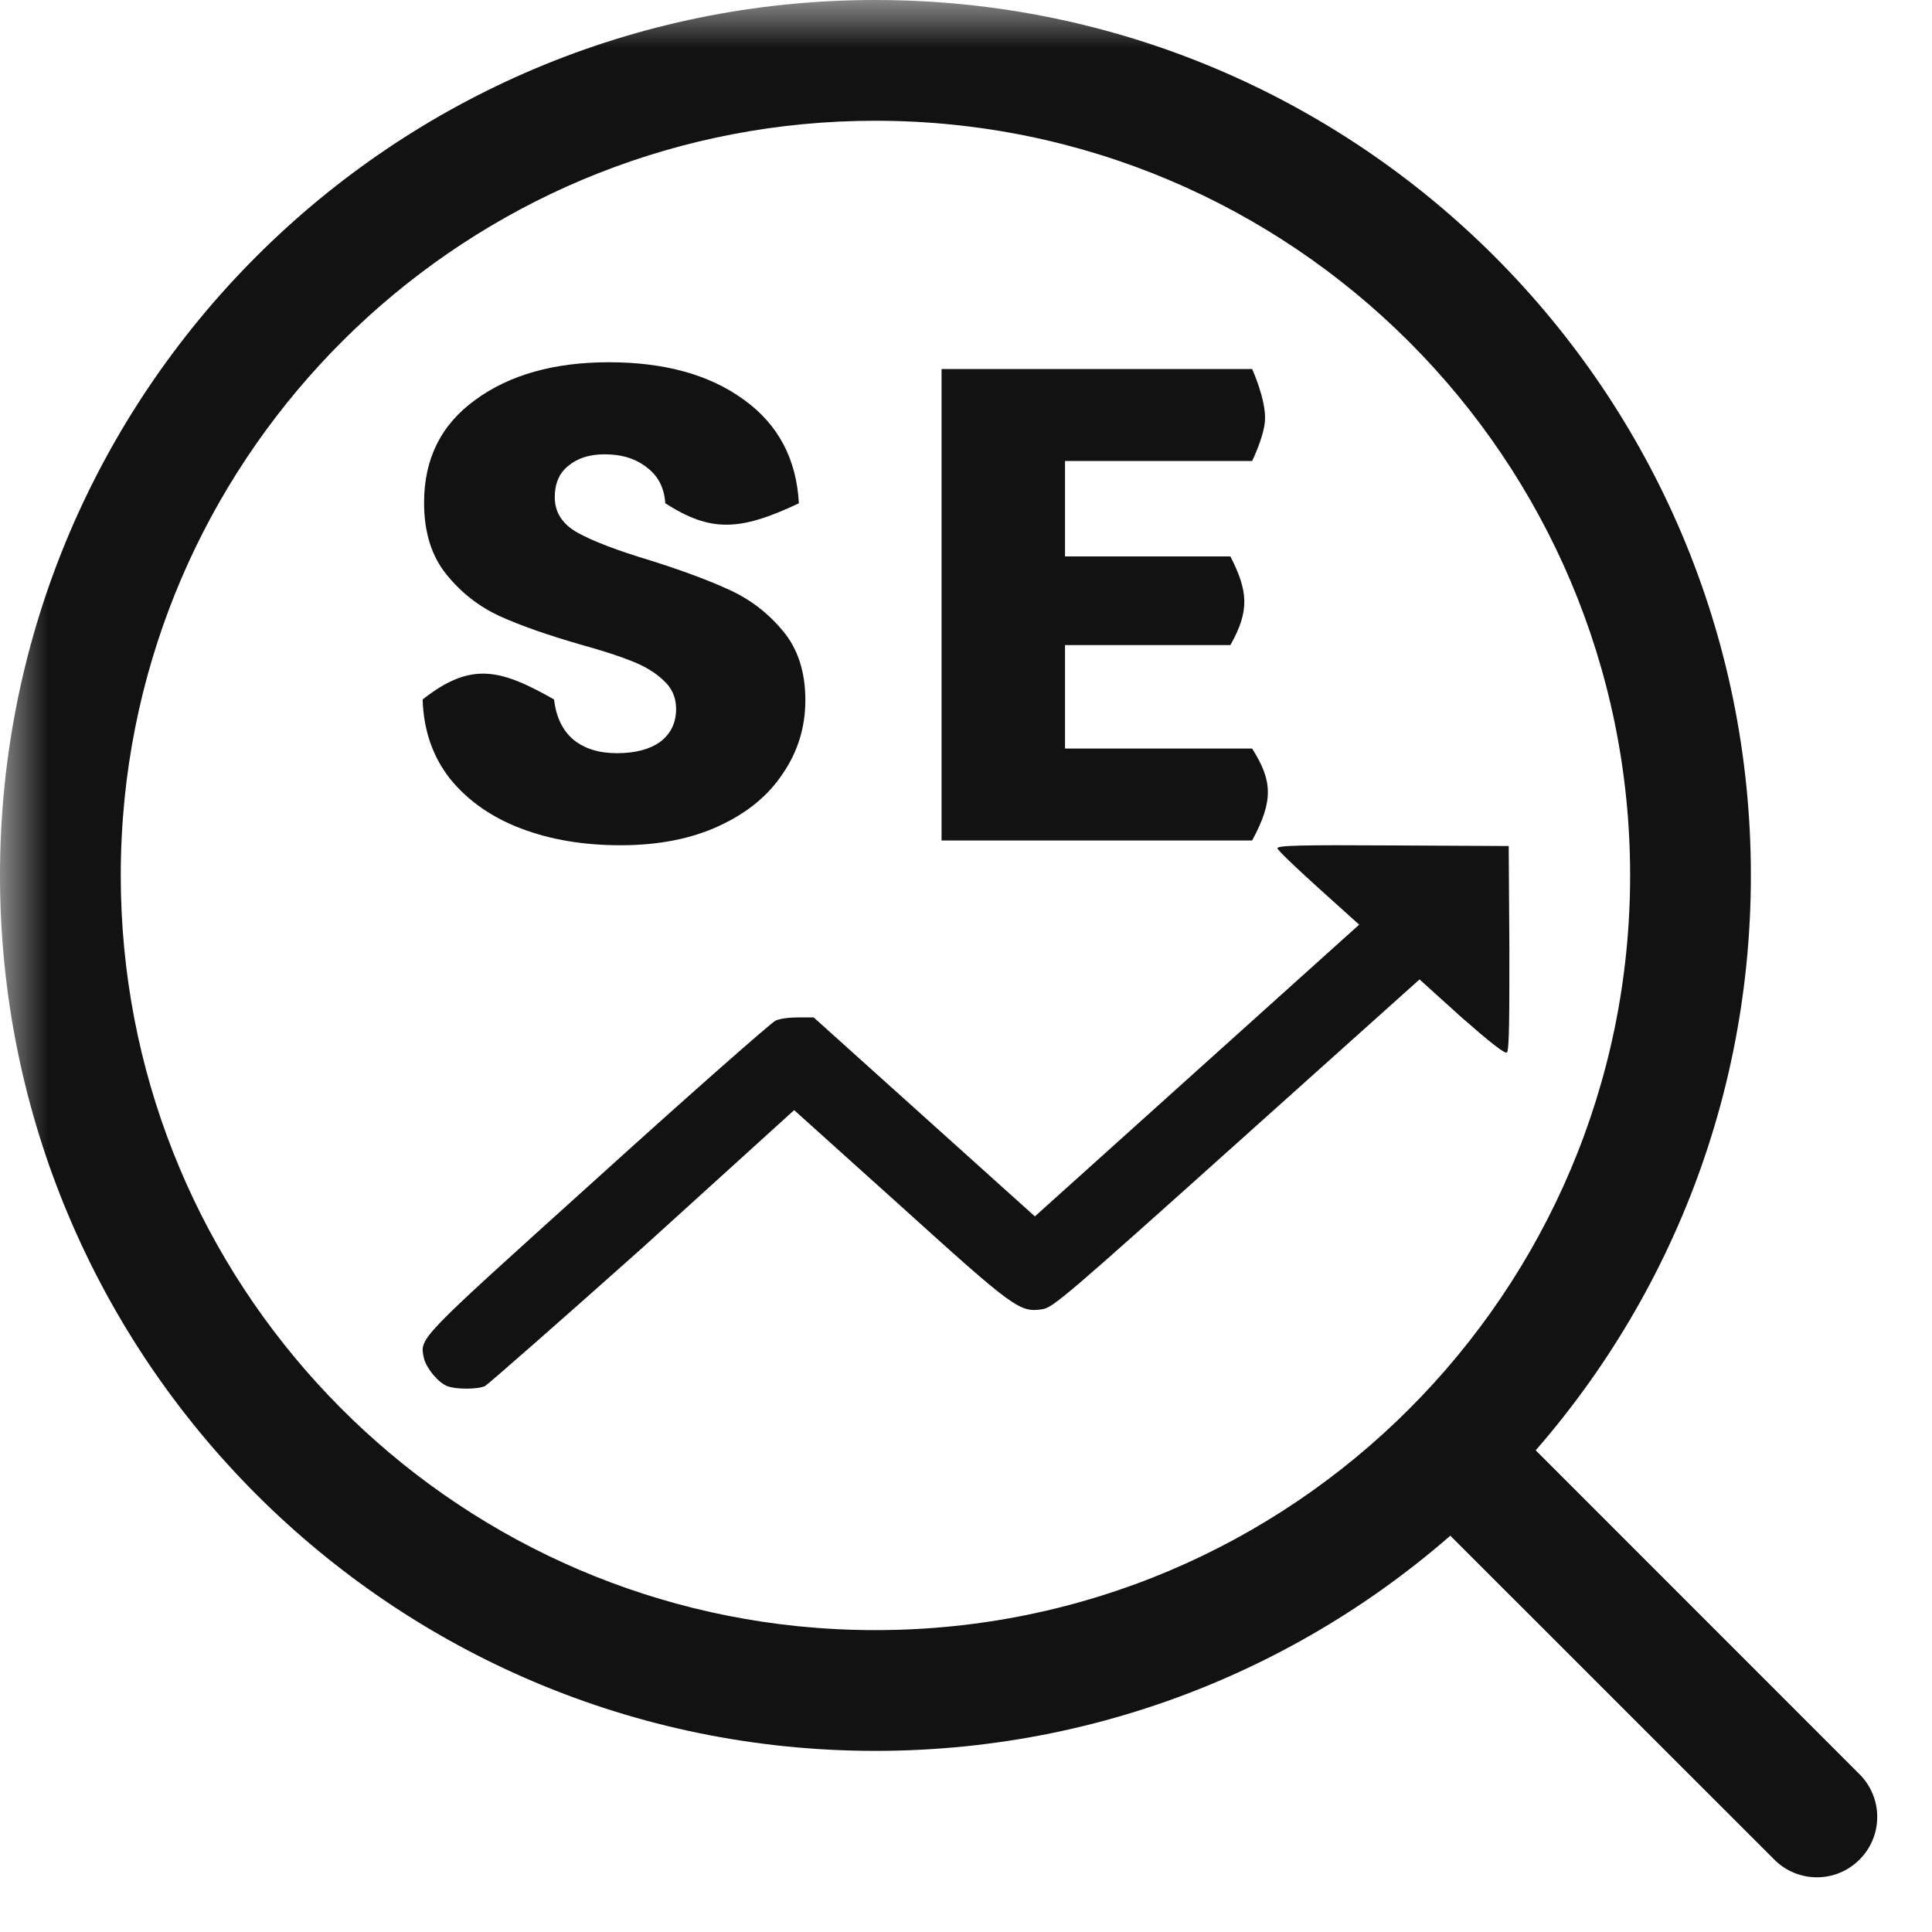
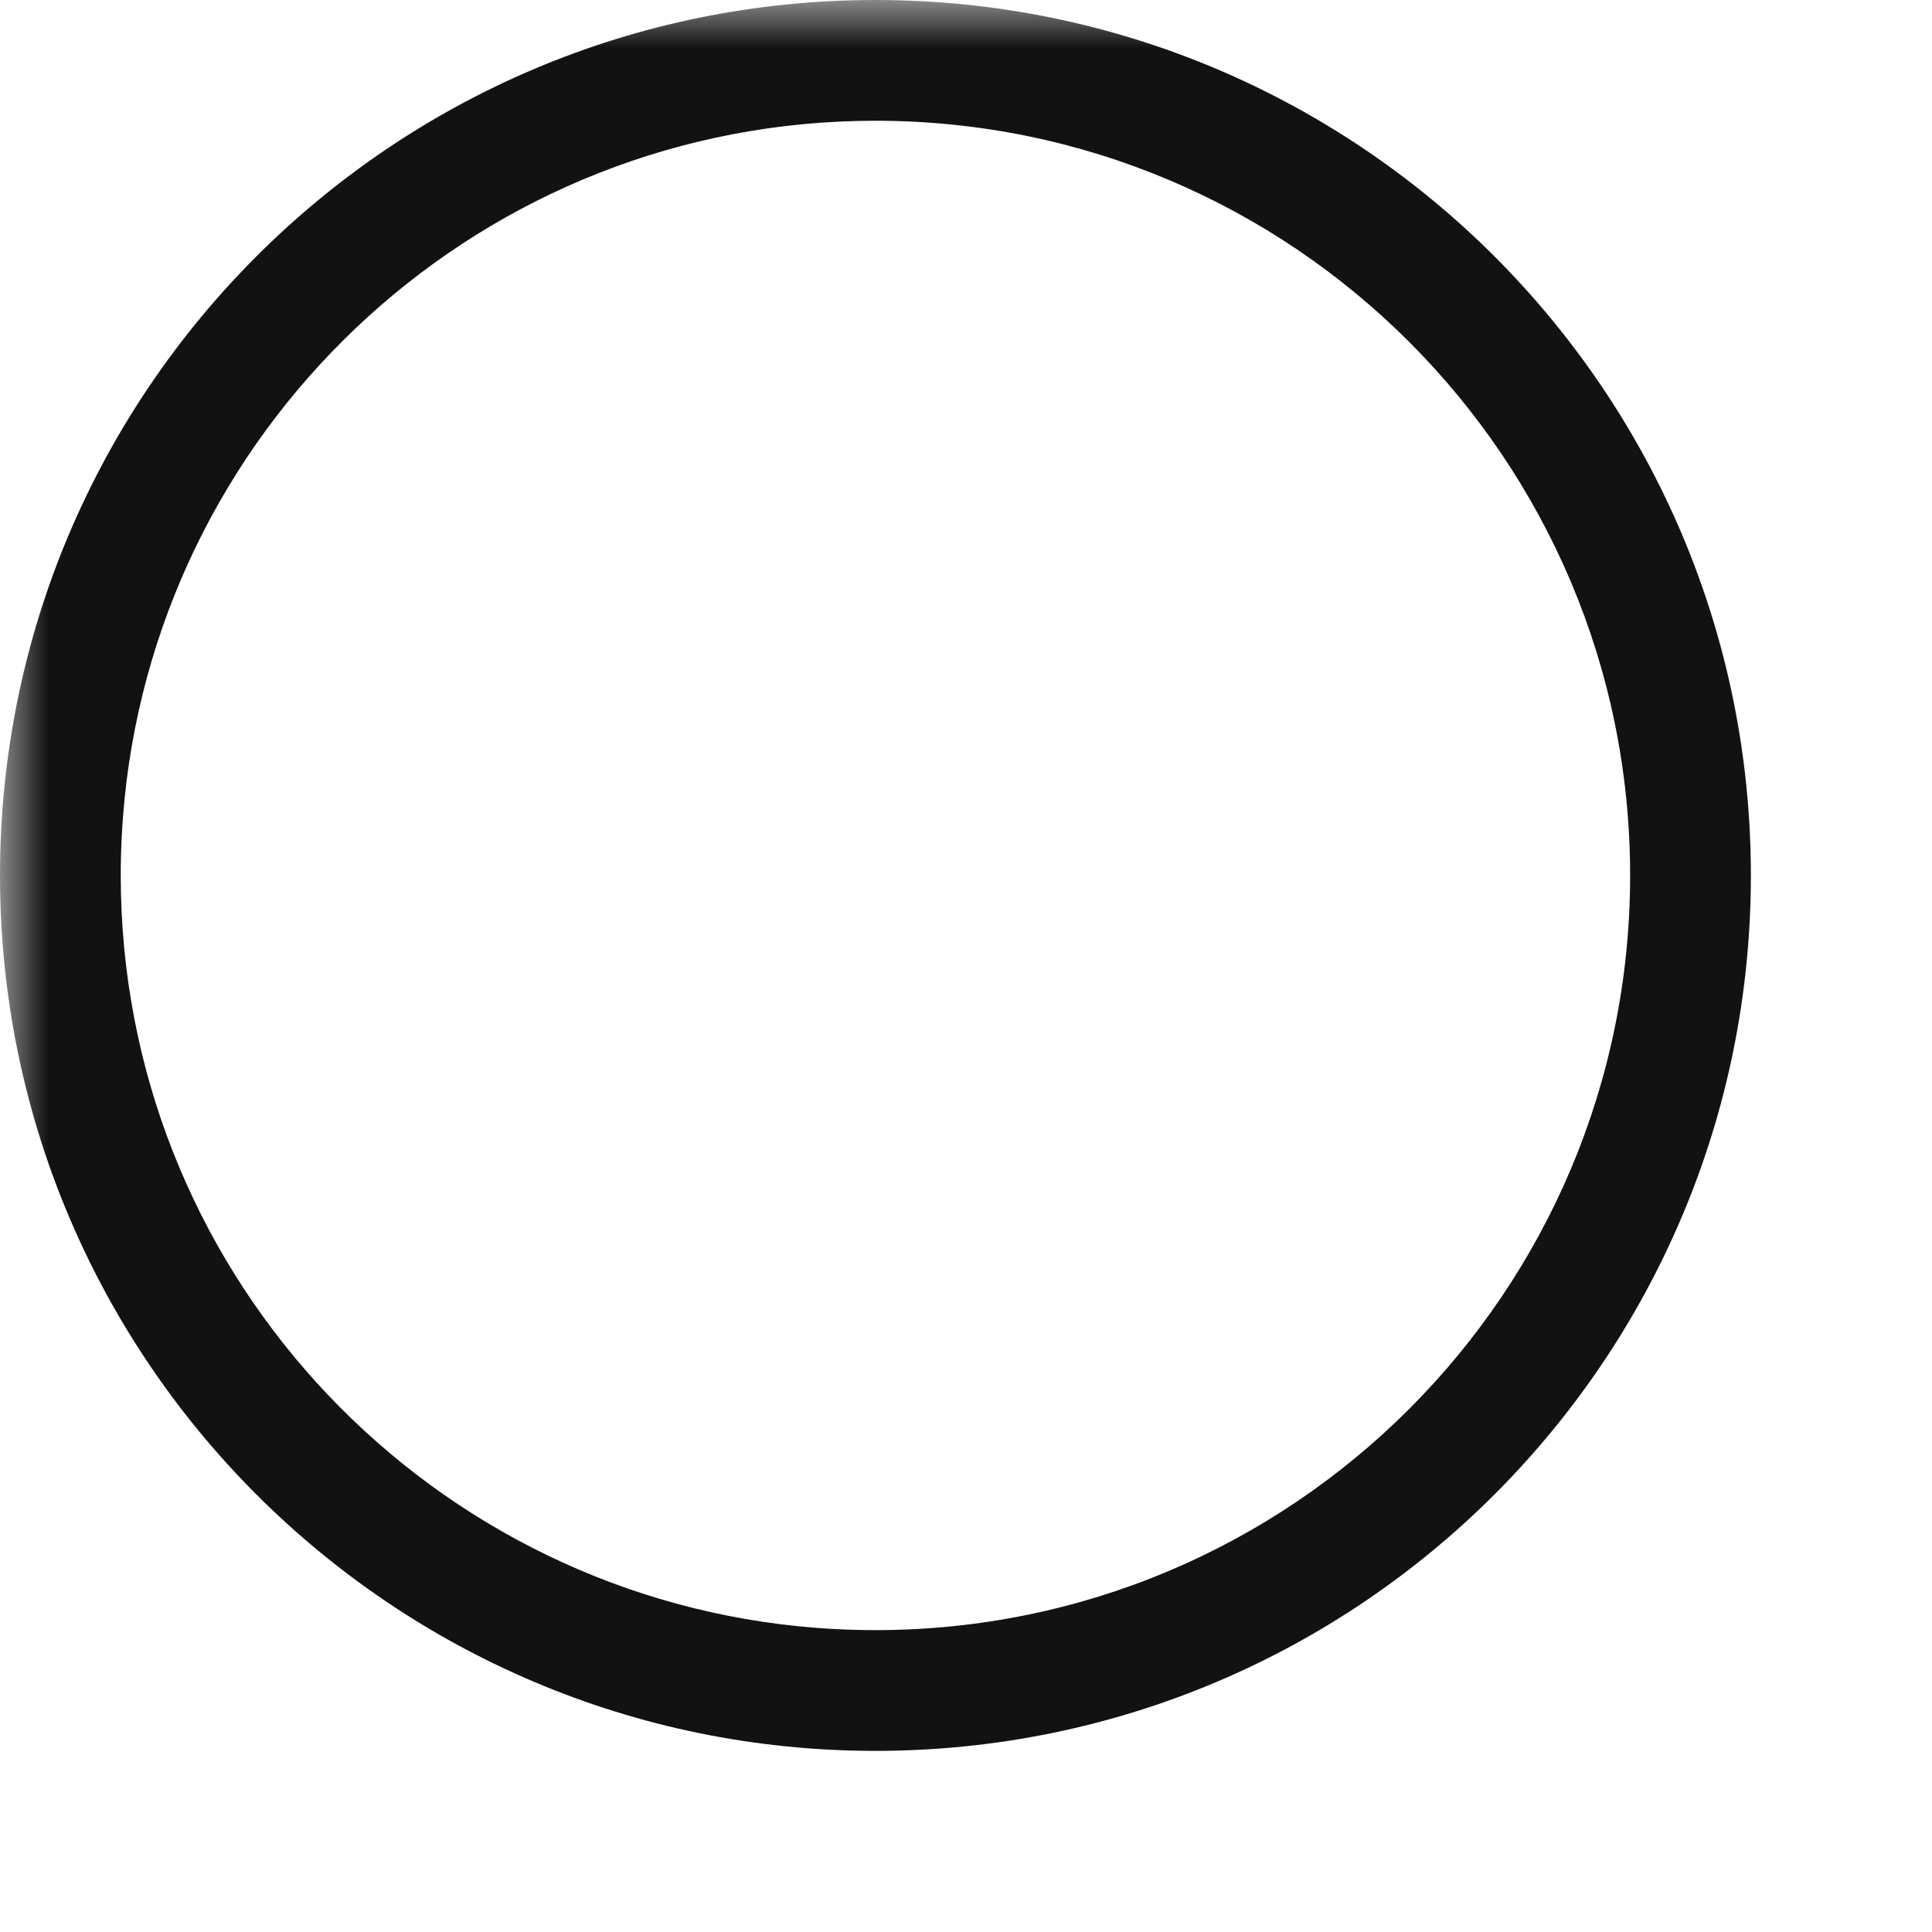
<svg xmlns="http://www.w3.org/2000/svg" width="20" height="20" viewBox="0 0 20 20" fill="none">
  <mask id="mask0_1347_2116" style="mask-type:alpha" maskUnits="userSpaceOnUse" x="0" y="0" width="20" height="20">
    <rect width="20" height="20" fill="#D9D9D9" />
  </mask>
  <g mask="url(#mask0_1347_2116)">
    <path fill-rule="evenodd" clip-rule="evenodd" d="M9.062 0C4.057 0 0 4.057 0 9.062C0 14.068 4.057 18.125 9.062 18.125C14.068 18.125 18.125 14.068 18.125 9.062C18.125 4.057 14.068 0 9.062 0ZM1.29 8.264C1.69 4.324 5.017 1.25 9.062 1.25C13.377 1.25 16.875 4.748 16.875 9.062C16.875 13.377 13.377 16.875 9.062 16.875C8.793 16.875 8.526 16.861 8.264 16.835C4.324 16.435 1.25 13.107 1.25 9.062C1.25 8.793 1.264 8.526 1.29 8.264Z" fill="#121212" />
-     <path d="M4.629 14.349C4.538 14.313 4.415 14.167 4.389 14.062C4.343 13.845 4.304 13.892 6.178 12.2C7.147 11.322 7.98 10.59 8.026 10.567C8.071 10.543 8.182 10.532 8.266 10.532H8.423L10.713 12.592L14.07 9.572L13.647 9.191C13.413 8.98 13.224 8.799 13.224 8.781C13.224 8.752 13.465 8.746 14.421 8.752L15.618 8.758L15.625 9.812C15.625 10.491 15.625 10.877 15.599 10.895C15.579 10.912 15.423 10.789 15.13 10.532L14.695 10.139L12.801 11.837C11.038 13.418 10.901 13.535 10.791 13.553C10.557 13.588 10.505 13.553 9.327 12.487L8.221 11.492L6.659 12.909C5.794 13.681 5.052 14.331 5.02 14.349C4.942 14.384 4.72 14.384 4.629 14.349Z" fill="#121212" />
-     <path d="M14.746 14.746C14.99 14.502 15.386 14.502 15.63 14.746L19.25 18.367C19.494 18.611 19.494 19.006 19.25 19.25C19.006 19.495 18.611 19.495 18.367 19.25L14.746 15.63C14.502 15.386 14.502 14.99 14.746 14.746Z" fill="#121212" />
-     <path d="M6.423 8.75C6.04 8.75 5.696 8.692 5.392 8.576C5.088 8.46 4.843 8.289 4.659 8.062C4.48 7.834 4.385 7.561 4.375 7.241C4.877 6.845 5.18 6.926 5.736 7.241C5.756 7.422 5.823 7.561 5.937 7.658C6.052 7.751 6.202 7.797 6.386 7.797C6.575 7.797 6.725 7.758 6.835 7.679C6.944 7.596 6.999 7.482 6.999 7.338C6.999 7.218 6.954 7.118 6.864 7.039C6.78 6.96 6.673 6.896 6.543 6.845C6.418 6.794 6.239 6.736 6.005 6.671C5.666 6.573 5.389 6.476 5.175 6.379C4.961 6.281 4.776 6.138 4.622 5.947C4.467 5.757 4.39 5.509 4.39 5.203C4.39 4.749 4.567 4.394 4.921 4.139C5.275 3.88 5.736 3.75 6.304 3.75C6.882 3.75 7.348 3.88 7.702 4.139C8.056 4.394 8.245 4.751 8.27 5.21C7.651 5.503 7.354 5.508 6.887 5.21C6.877 5.053 6.815 4.93 6.7 4.842C6.585 4.749 6.438 4.703 6.259 4.703C6.104 4.703 5.98 4.742 5.885 4.821C5.79 4.895 5.743 5.004 5.743 5.148C5.743 5.305 5.823 5.428 5.982 5.516C6.142 5.604 6.391 5.699 6.73 5.801C7.069 5.908 7.343 6.01 7.552 6.107C7.767 6.205 7.951 6.346 8.105 6.532C8.26 6.717 8.337 6.956 8.337 7.248C8.337 7.526 8.26 7.779 8.105 8.006C7.956 8.233 7.737 8.414 7.448 8.548C7.159 8.683 6.817 8.75 6.423 8.75Z" fill="#121212" />
-     <path d="M11.025 4.772V5.76H12.737C12.919 6.118 12.939 6.32 12.737 6.678H11.025V7.749H12.962C13.167 8.074 13.191 8.278 12.962 8.701H9.747V3.82H12.962C12.962 3.82 13.109 4.141 13.095 4.355C13.083 4.525 12.962 4.772 12.962 4.772H11.025Z" fill="#121212" />
  </g>
</svg>